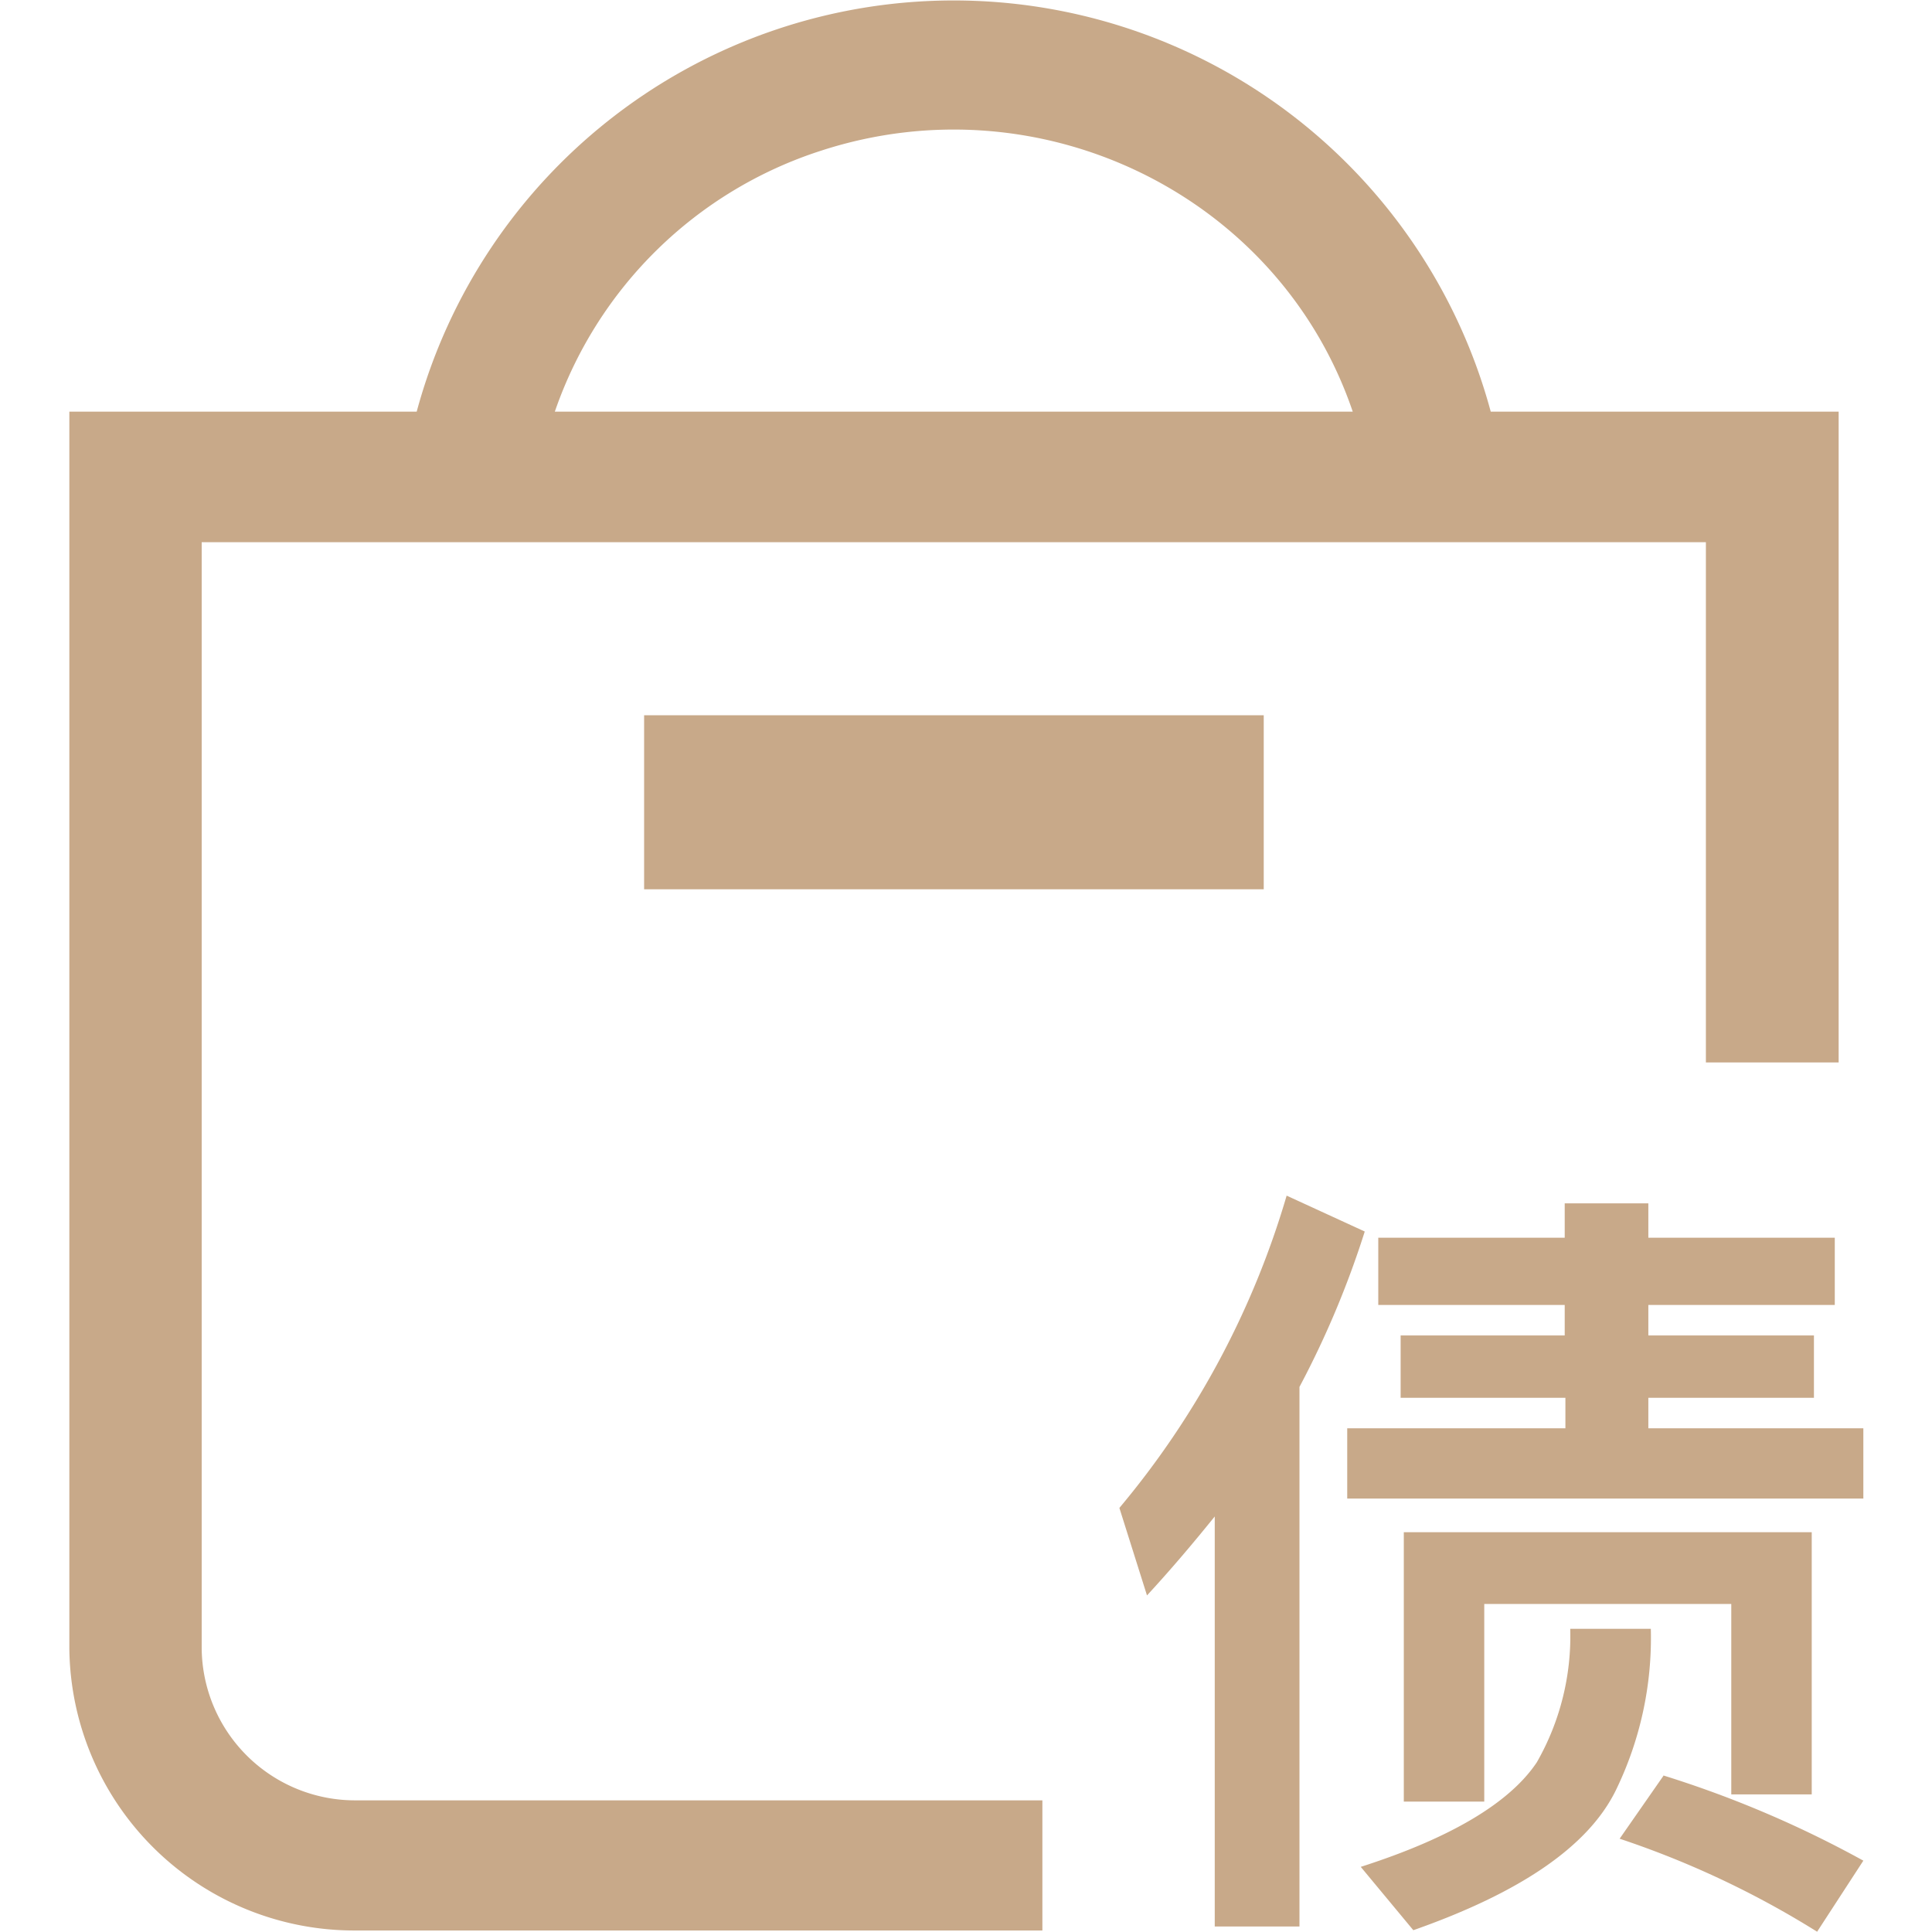
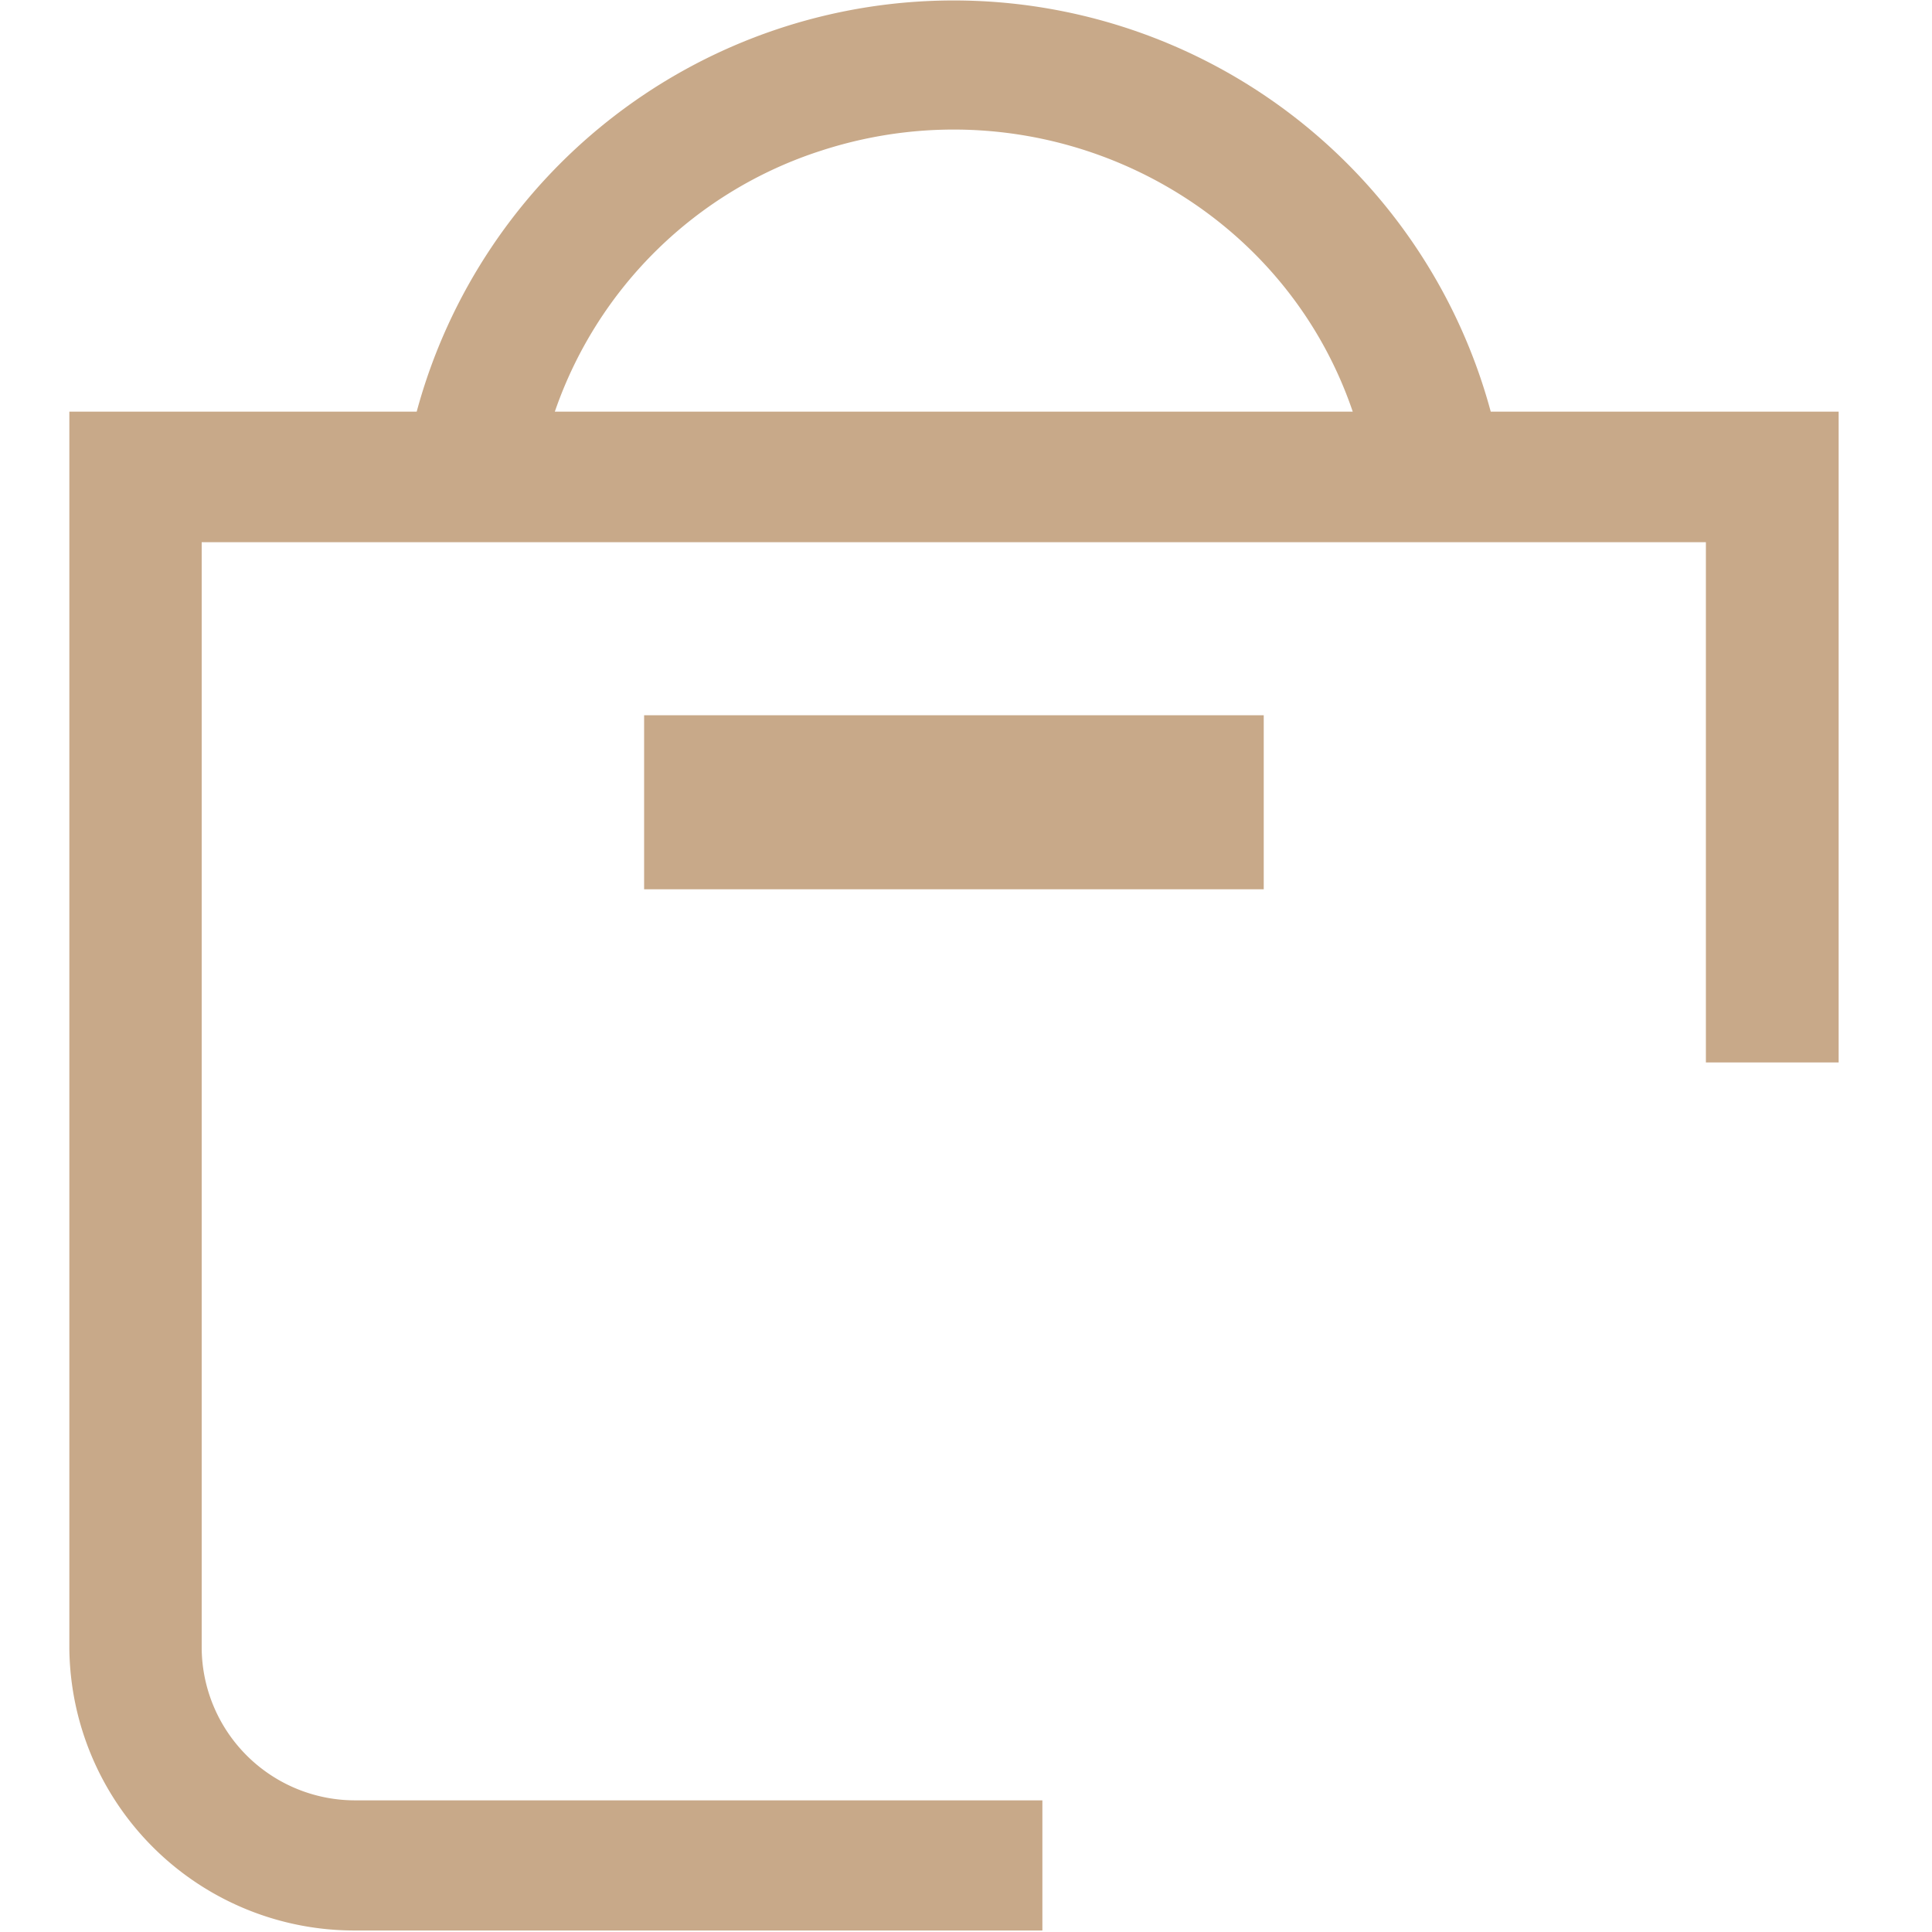
<svg xmlns="http://www.w3.org/2000/svg" t="1711614937455" class="icon" viewBox="0 0 1024 1024" version="1.1" p-id="9392" width="200" height="200">
  <path d="M552.485 954.222v68.974H188.891a151.04 151.04 0 0 1-152.137-149.431V218.185h184.101a294.839 294.839 0 0 1 569.271 0h184.393v344.942h-70.363v-275.749h-797.257v586.386a81.335 81.335 0 0 0 82.139 80.457zM294.071 218.185h422.912c-38.912-114.469-165.157-176.421-282.039-138.24a220.745 220.745 0 0 0-140.873 138.24z m47.323 160.914h328.411v92.233H341.394z" p-id="9393" fill="#c8a989" />
-   <path d="M730.514 656.018h98.816V637.806h44.325v18.213h98.816v35.621h-98.816v16.165h87.771v33.061h-87.771v16.165h113.957v37.23h-273.554v-37.23h115.639v-16.165H742.363v-33.061h86.967v-16.165H730.514z m229.742 156.087v138.971h-42.642v-100.937h-130.926v104.741h-42.642v-142.775z m-128 51.2h42.715a184.466 184.466 0 0 1-18.578 85.65c-14.629 29.769-50.688 54.199-107.301 74.094l-27.867-33.573c47.689-15.287 78.994-33.938 93.33-55.442a134.656 134.656 0 0 0 17.701-70.729z m49.445 77.751a569.929 569.929 0 0 1 105.911 45.129l-24.503 37.669a488.521 488.521 0 0 0-104.667-49.298l23.625-33.938z m-237.861-137.289c-11.41 14.117-23.259 28.16-35.913 41.838l-14.629-46.373a457.801 457.801 0 0 0 88.649-165.522l41.399 19.017a491.959 491.959 0 0 1-34.597 82.359v285.989h-44.91v-217.307z" p-id="9394" fill="#c8a989" />
</svg>